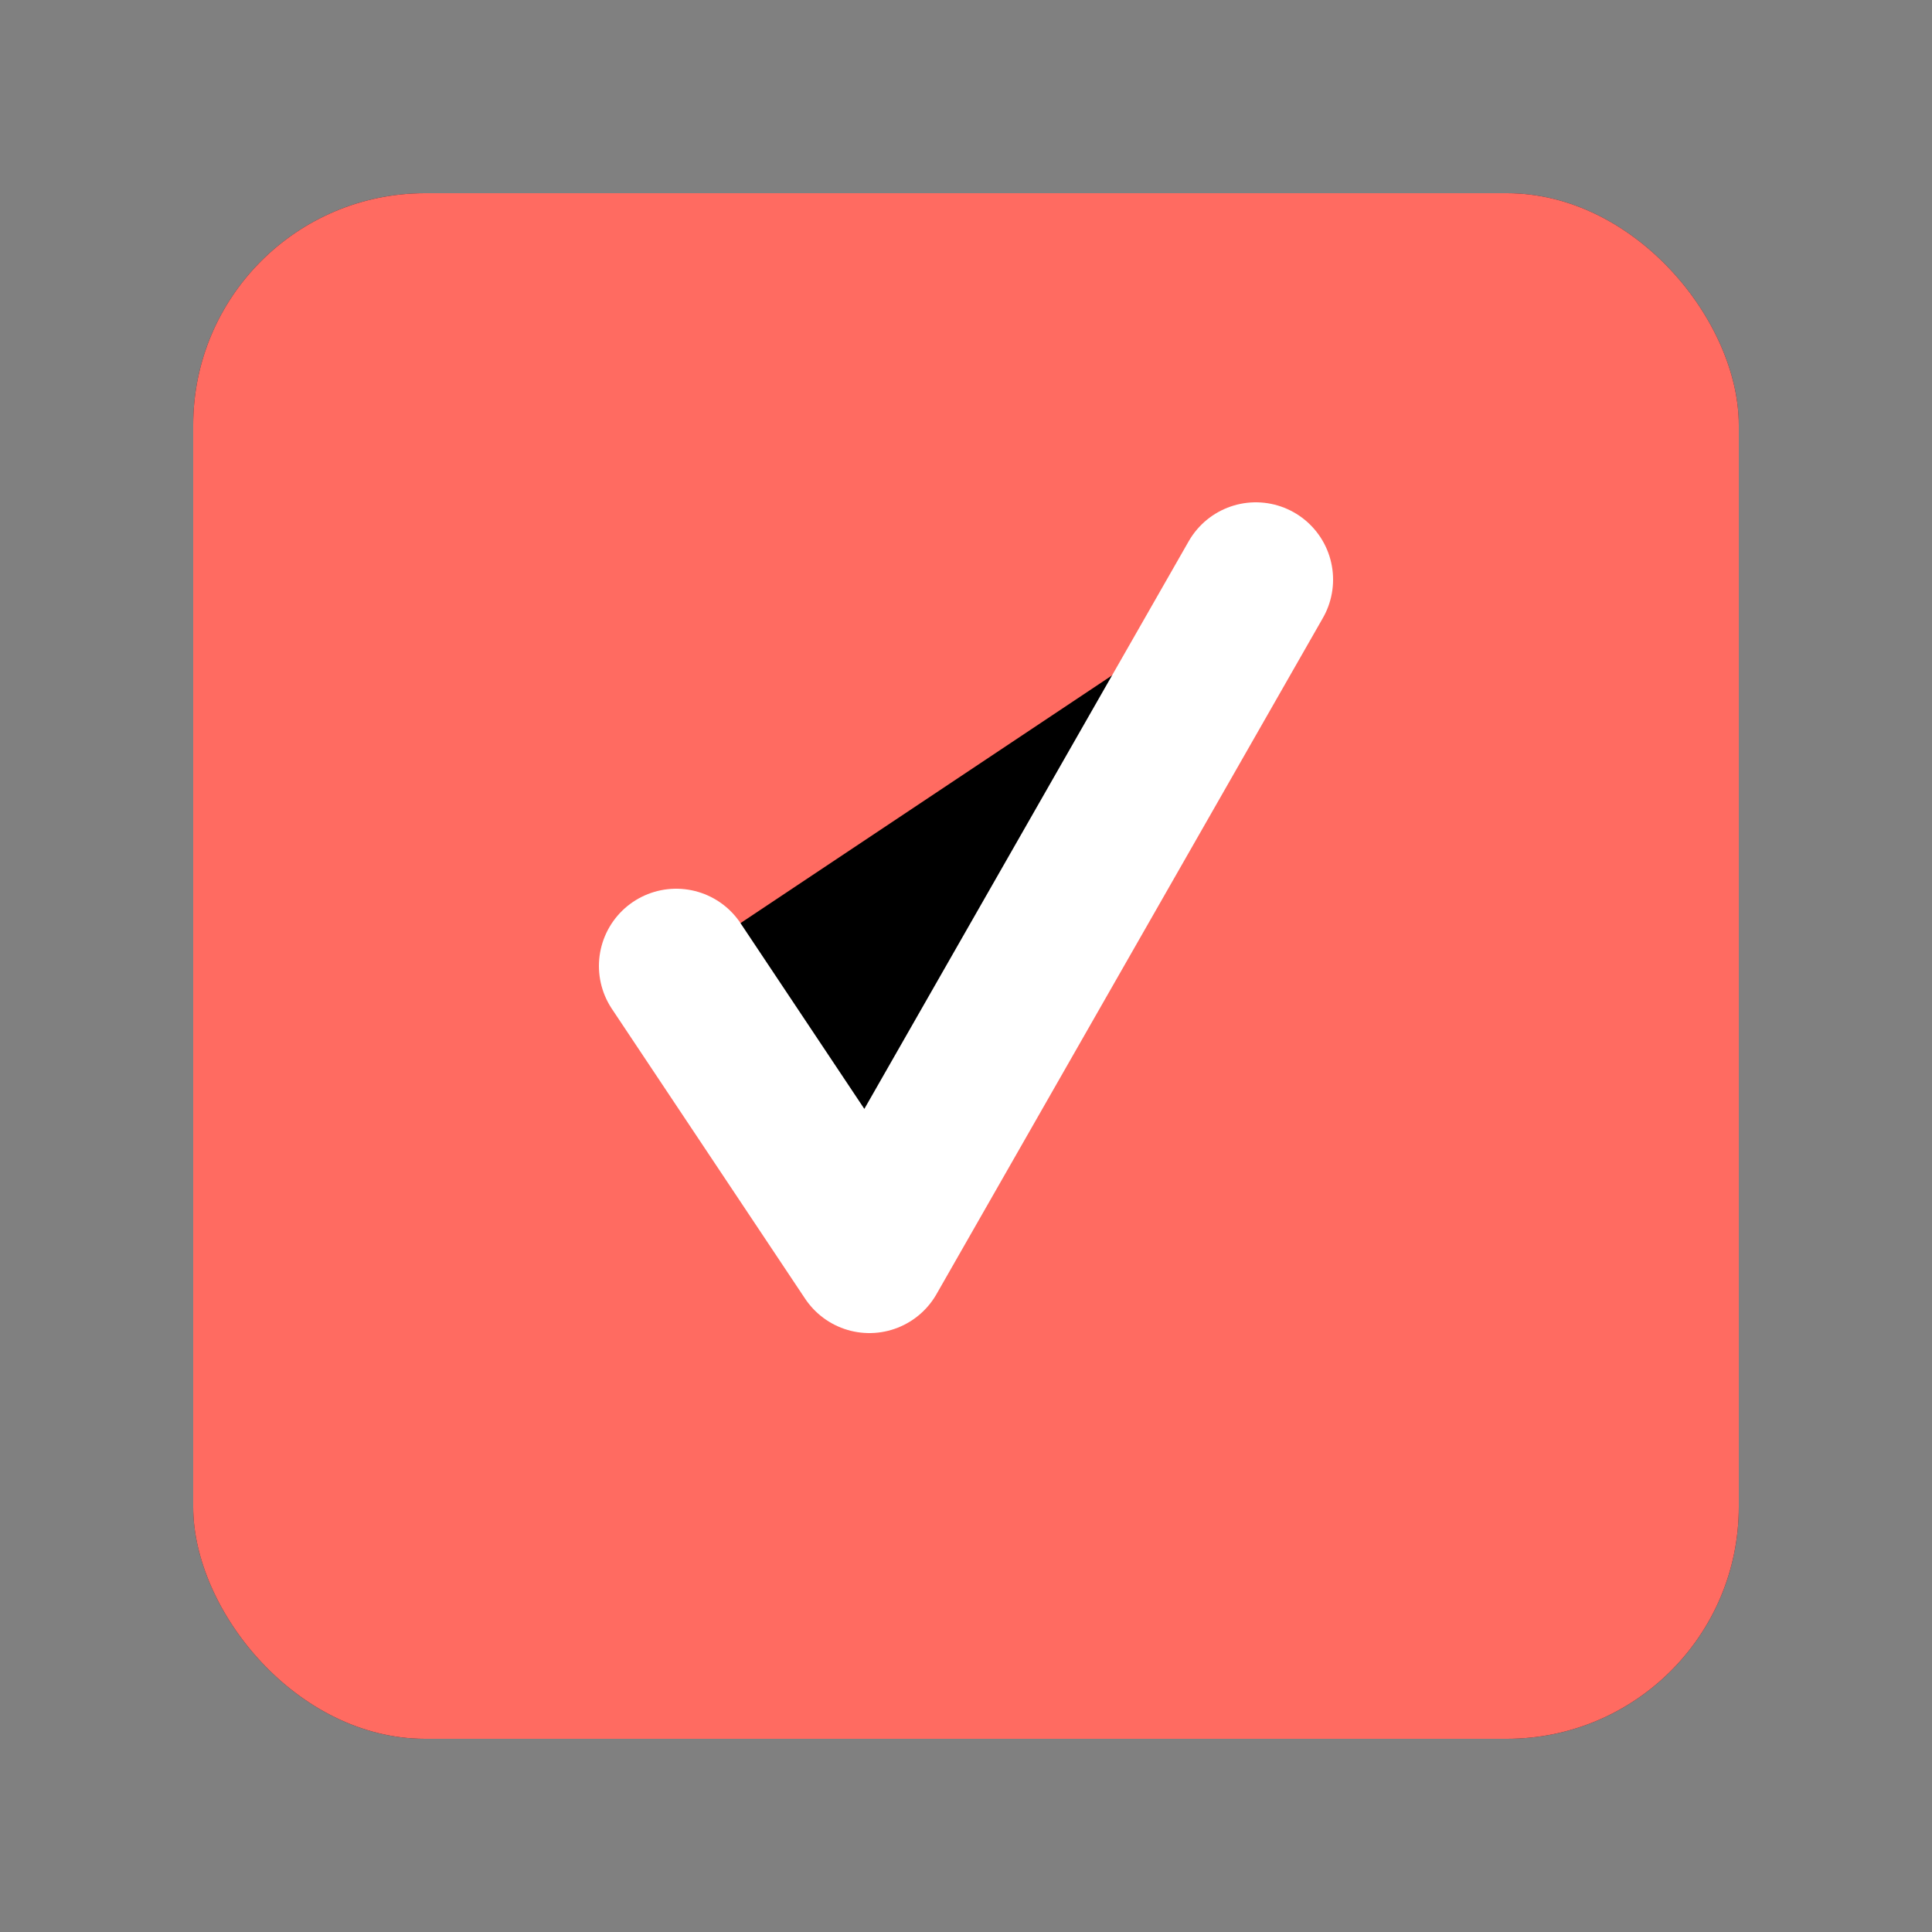
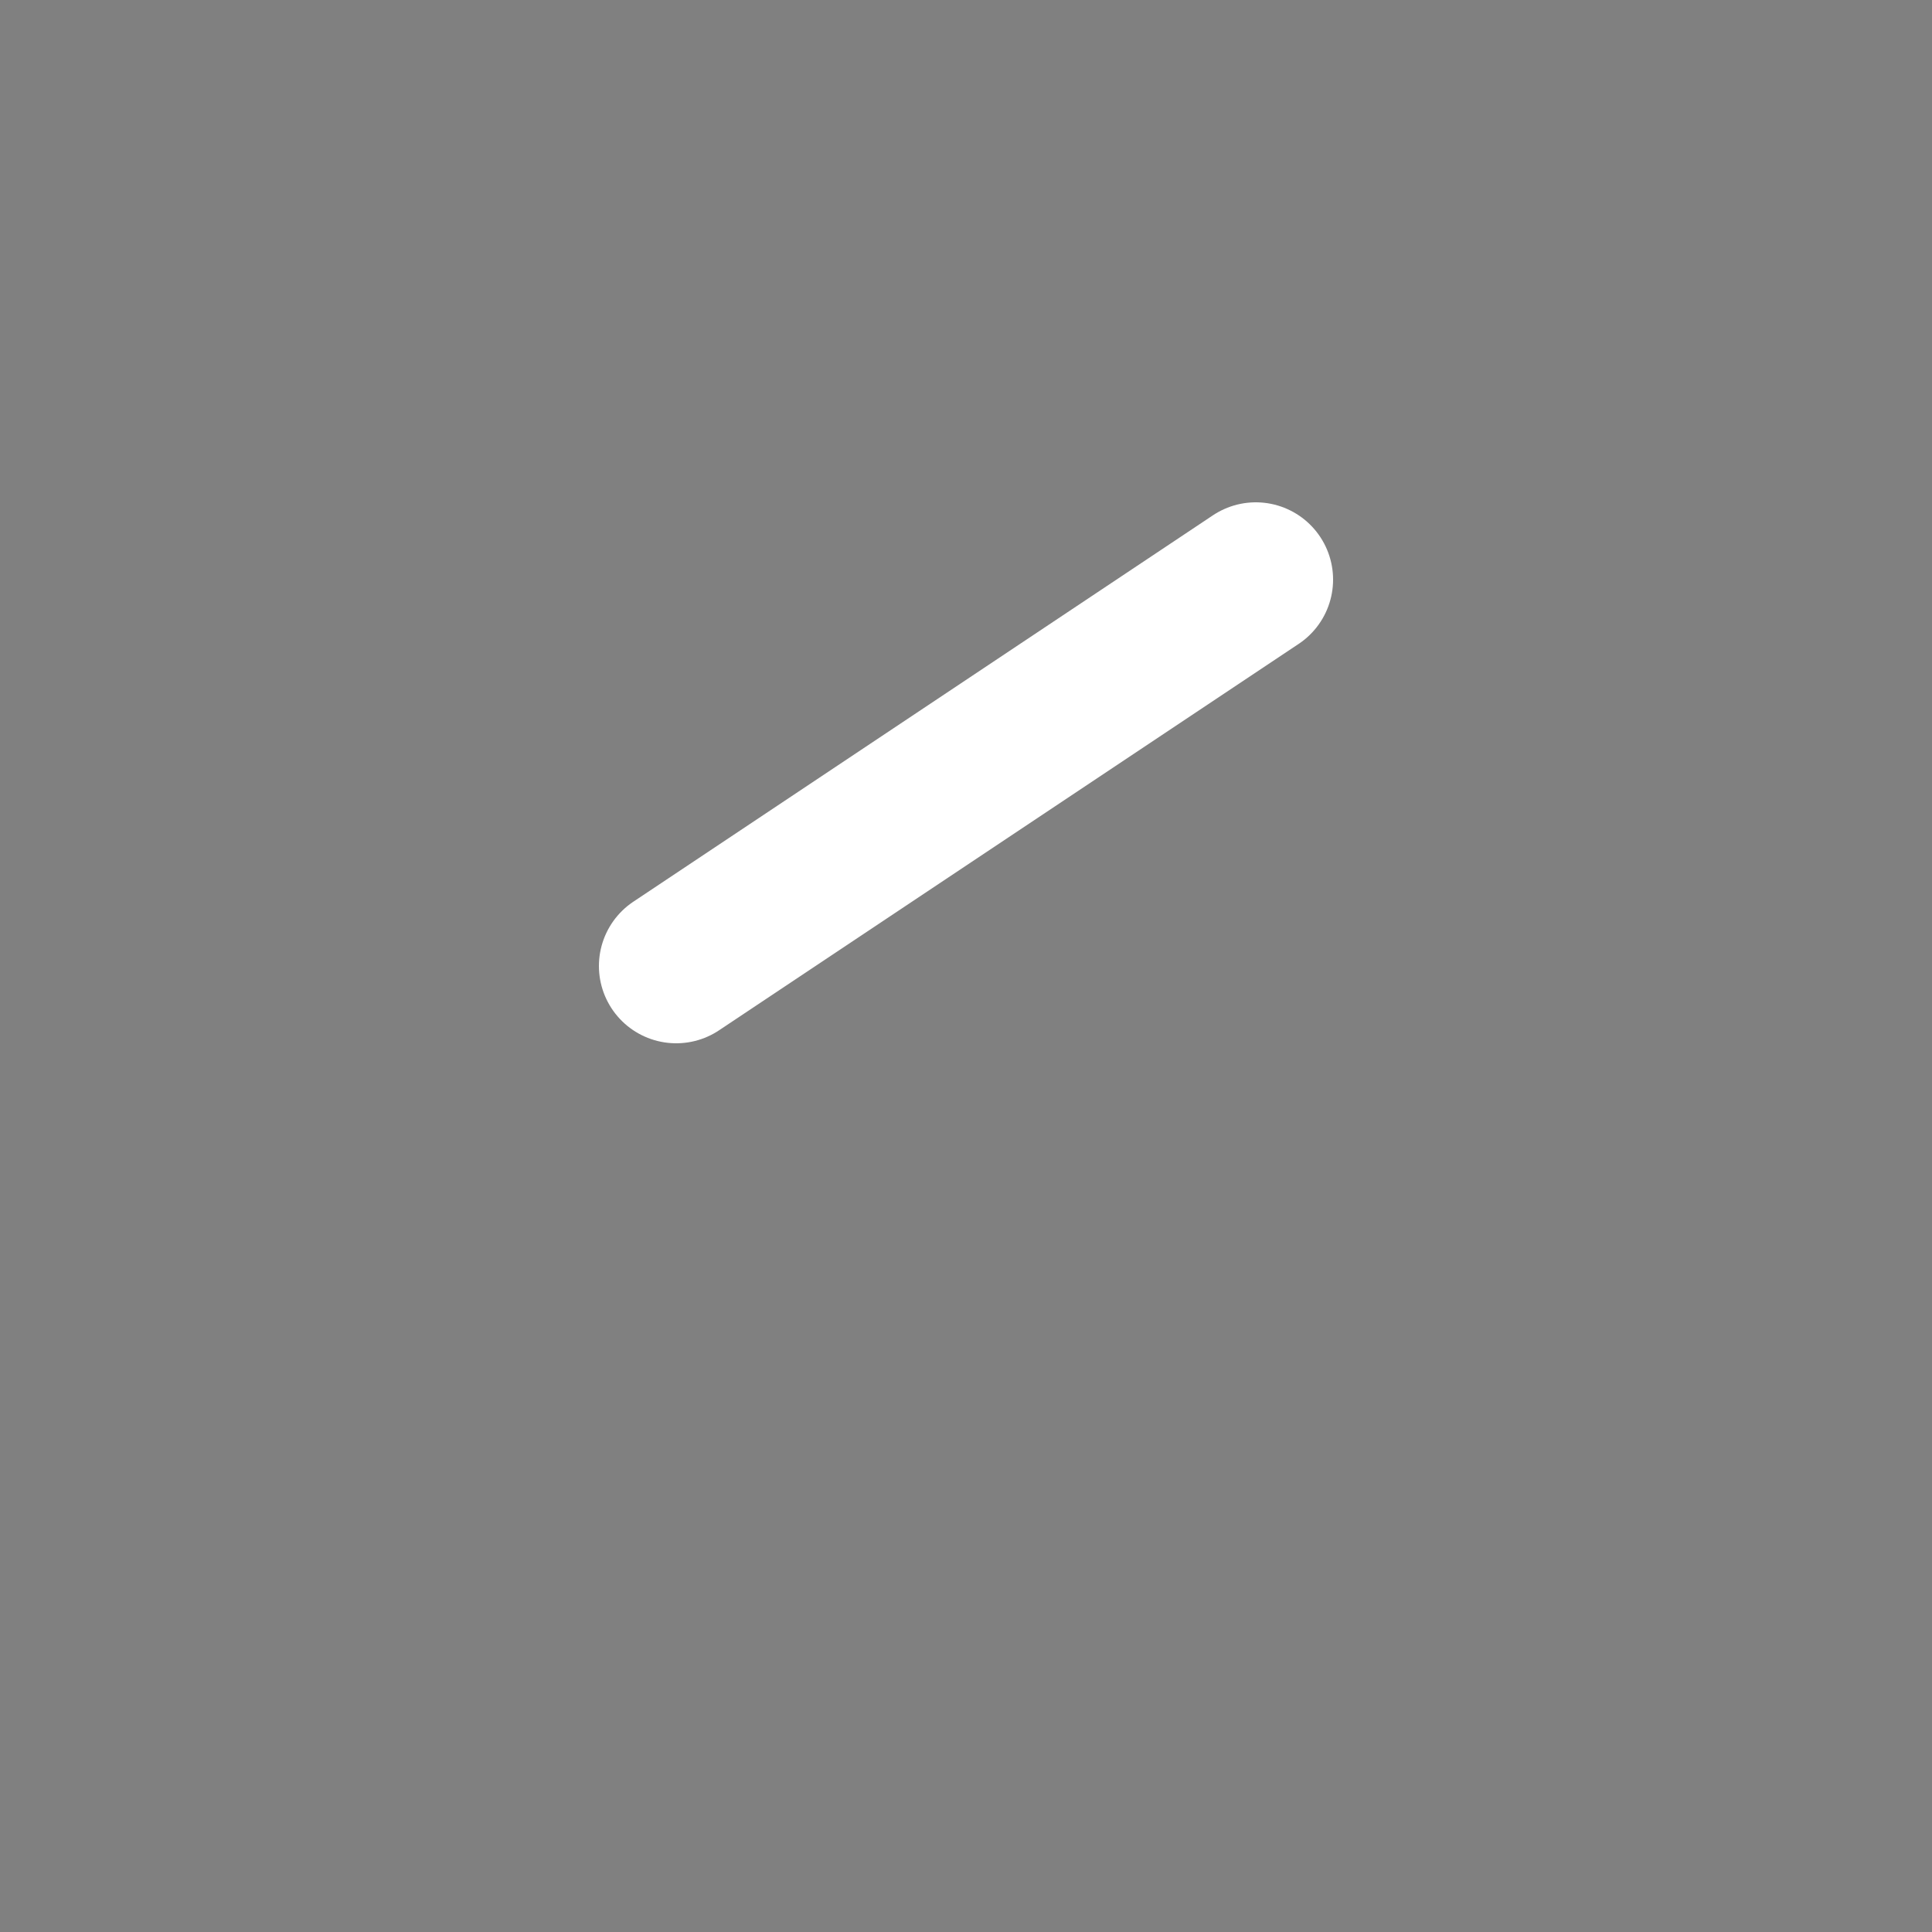
<svg xmlns="http://www.w3.org/2000/svg" viewBox="0 0 100 100" width="100" height="100" class="notion-logo">
  <rect x="0" y="0" width="100" height="100" fill="#808080" stroke="none" />
-   <rect x="10" y="10" width="80" height="80" rx="12" ry="12" fill="#21212D" />
-   <rect x="10" y="10" width="80" height="80" rx="12" ry="12" fill="#FF6B61" />
-   <path d="M35 50L45 65L65 30" stroke="#FFFFFF" stroke-width="8" stroke-linecap="round" stroke-linejoin="round" />
+   <path d="M35 50L65 30" stroke="#FFFFFF" stroke-width="8" stroke-linecap="round" stroke-linejoin="round" />
</svg>